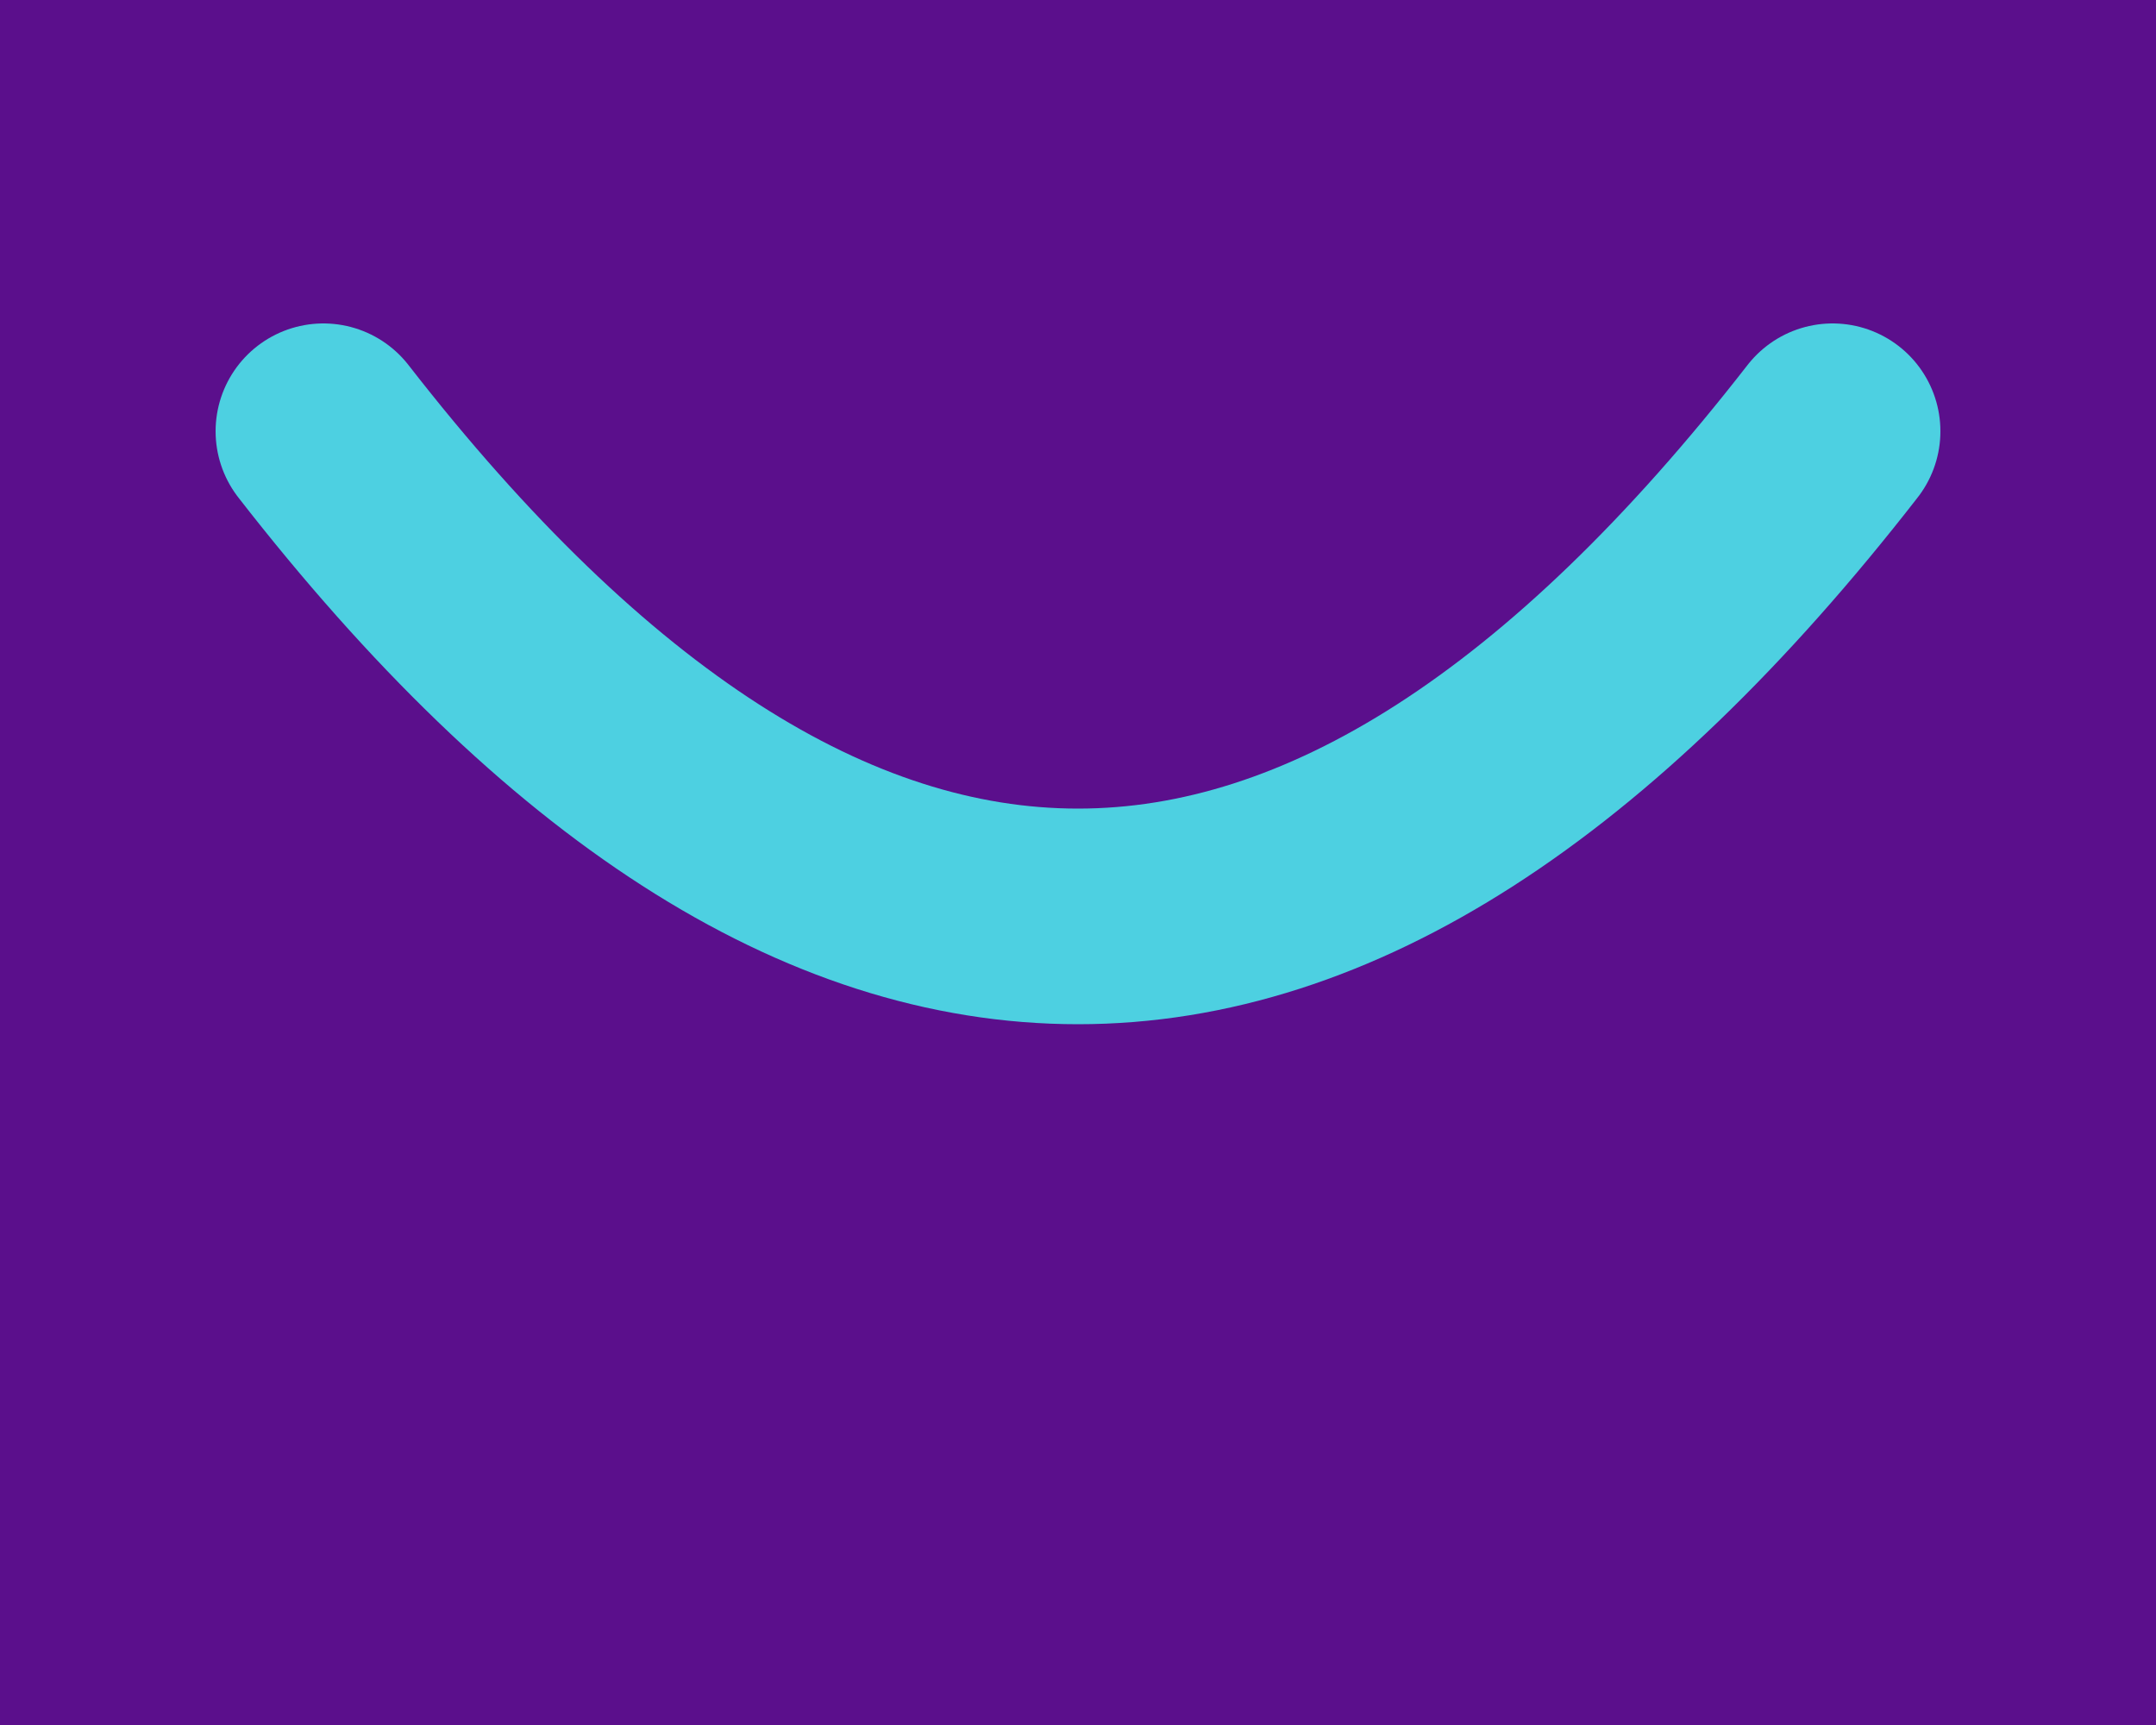
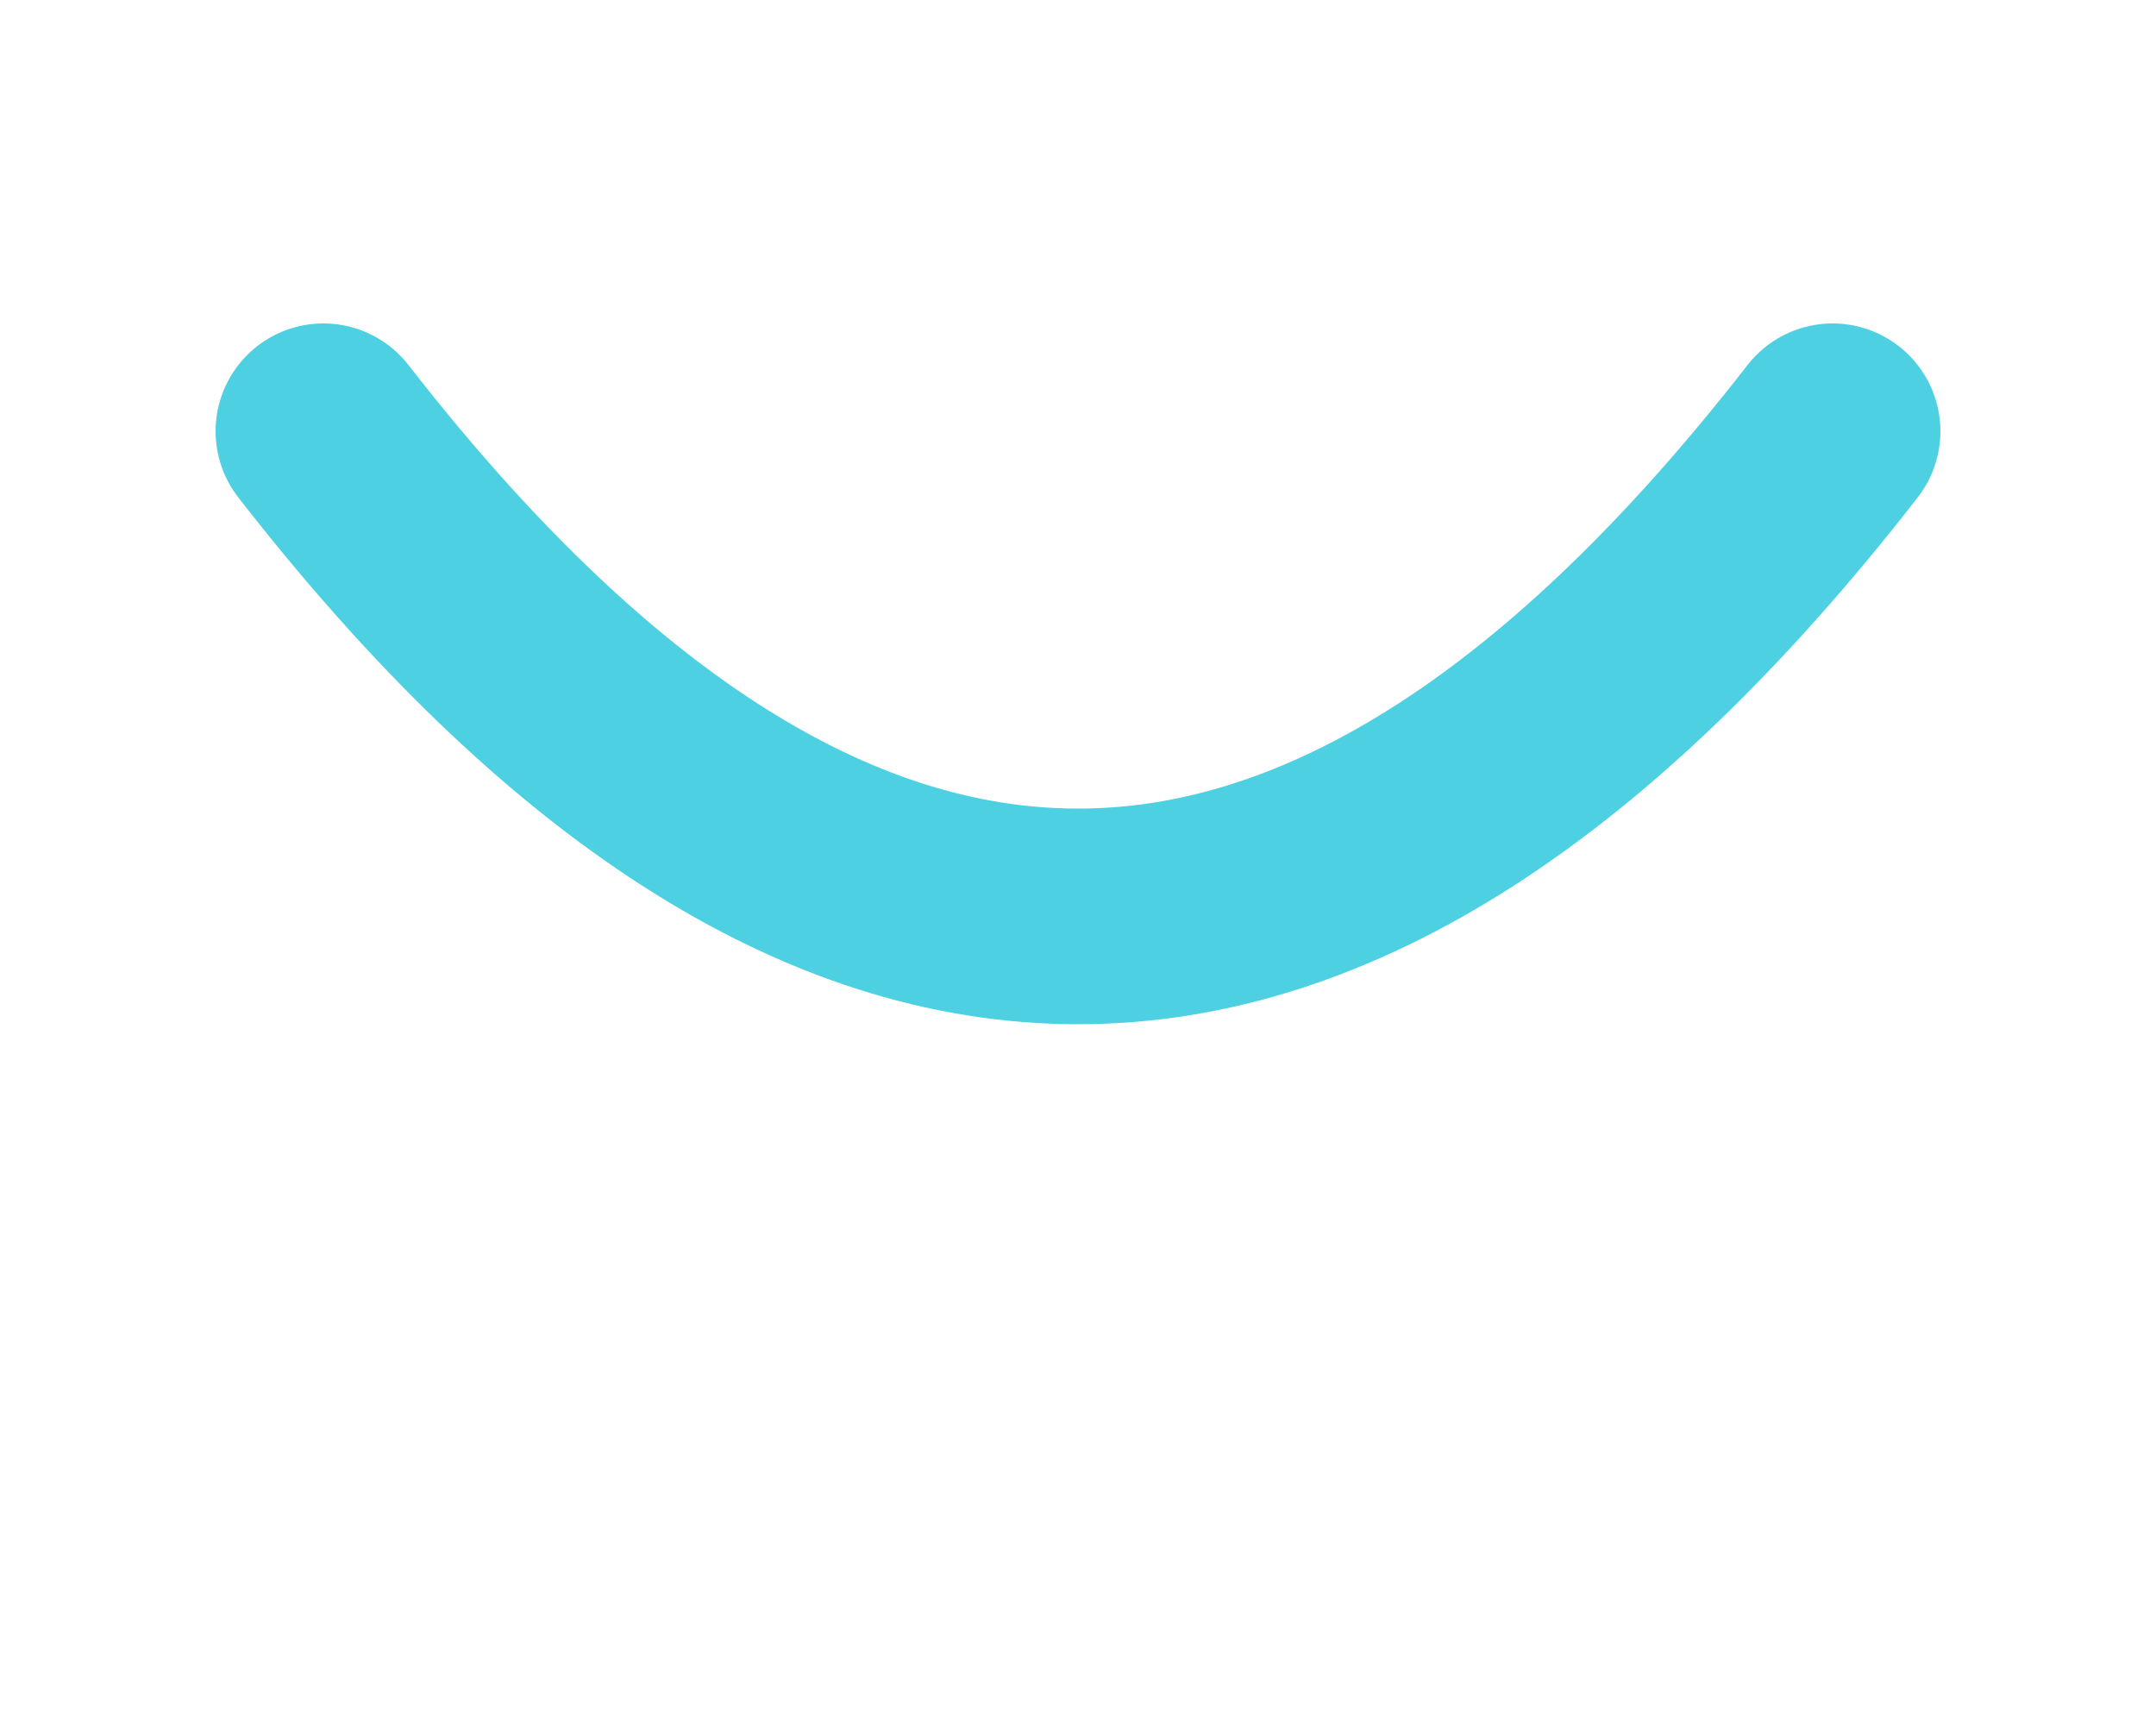
<svg xmlns="http://www.w3.org/2000/svg" viewBox="0 0 100 80">
-   <rect width="100" height="80" fill="#5B0F8C" />
  <path d="M 15,20 Q 50,65 85,20" stroke="#4DD0E1" stroke-width="10" fill="none" stroke-linecap="round" />
</svg>